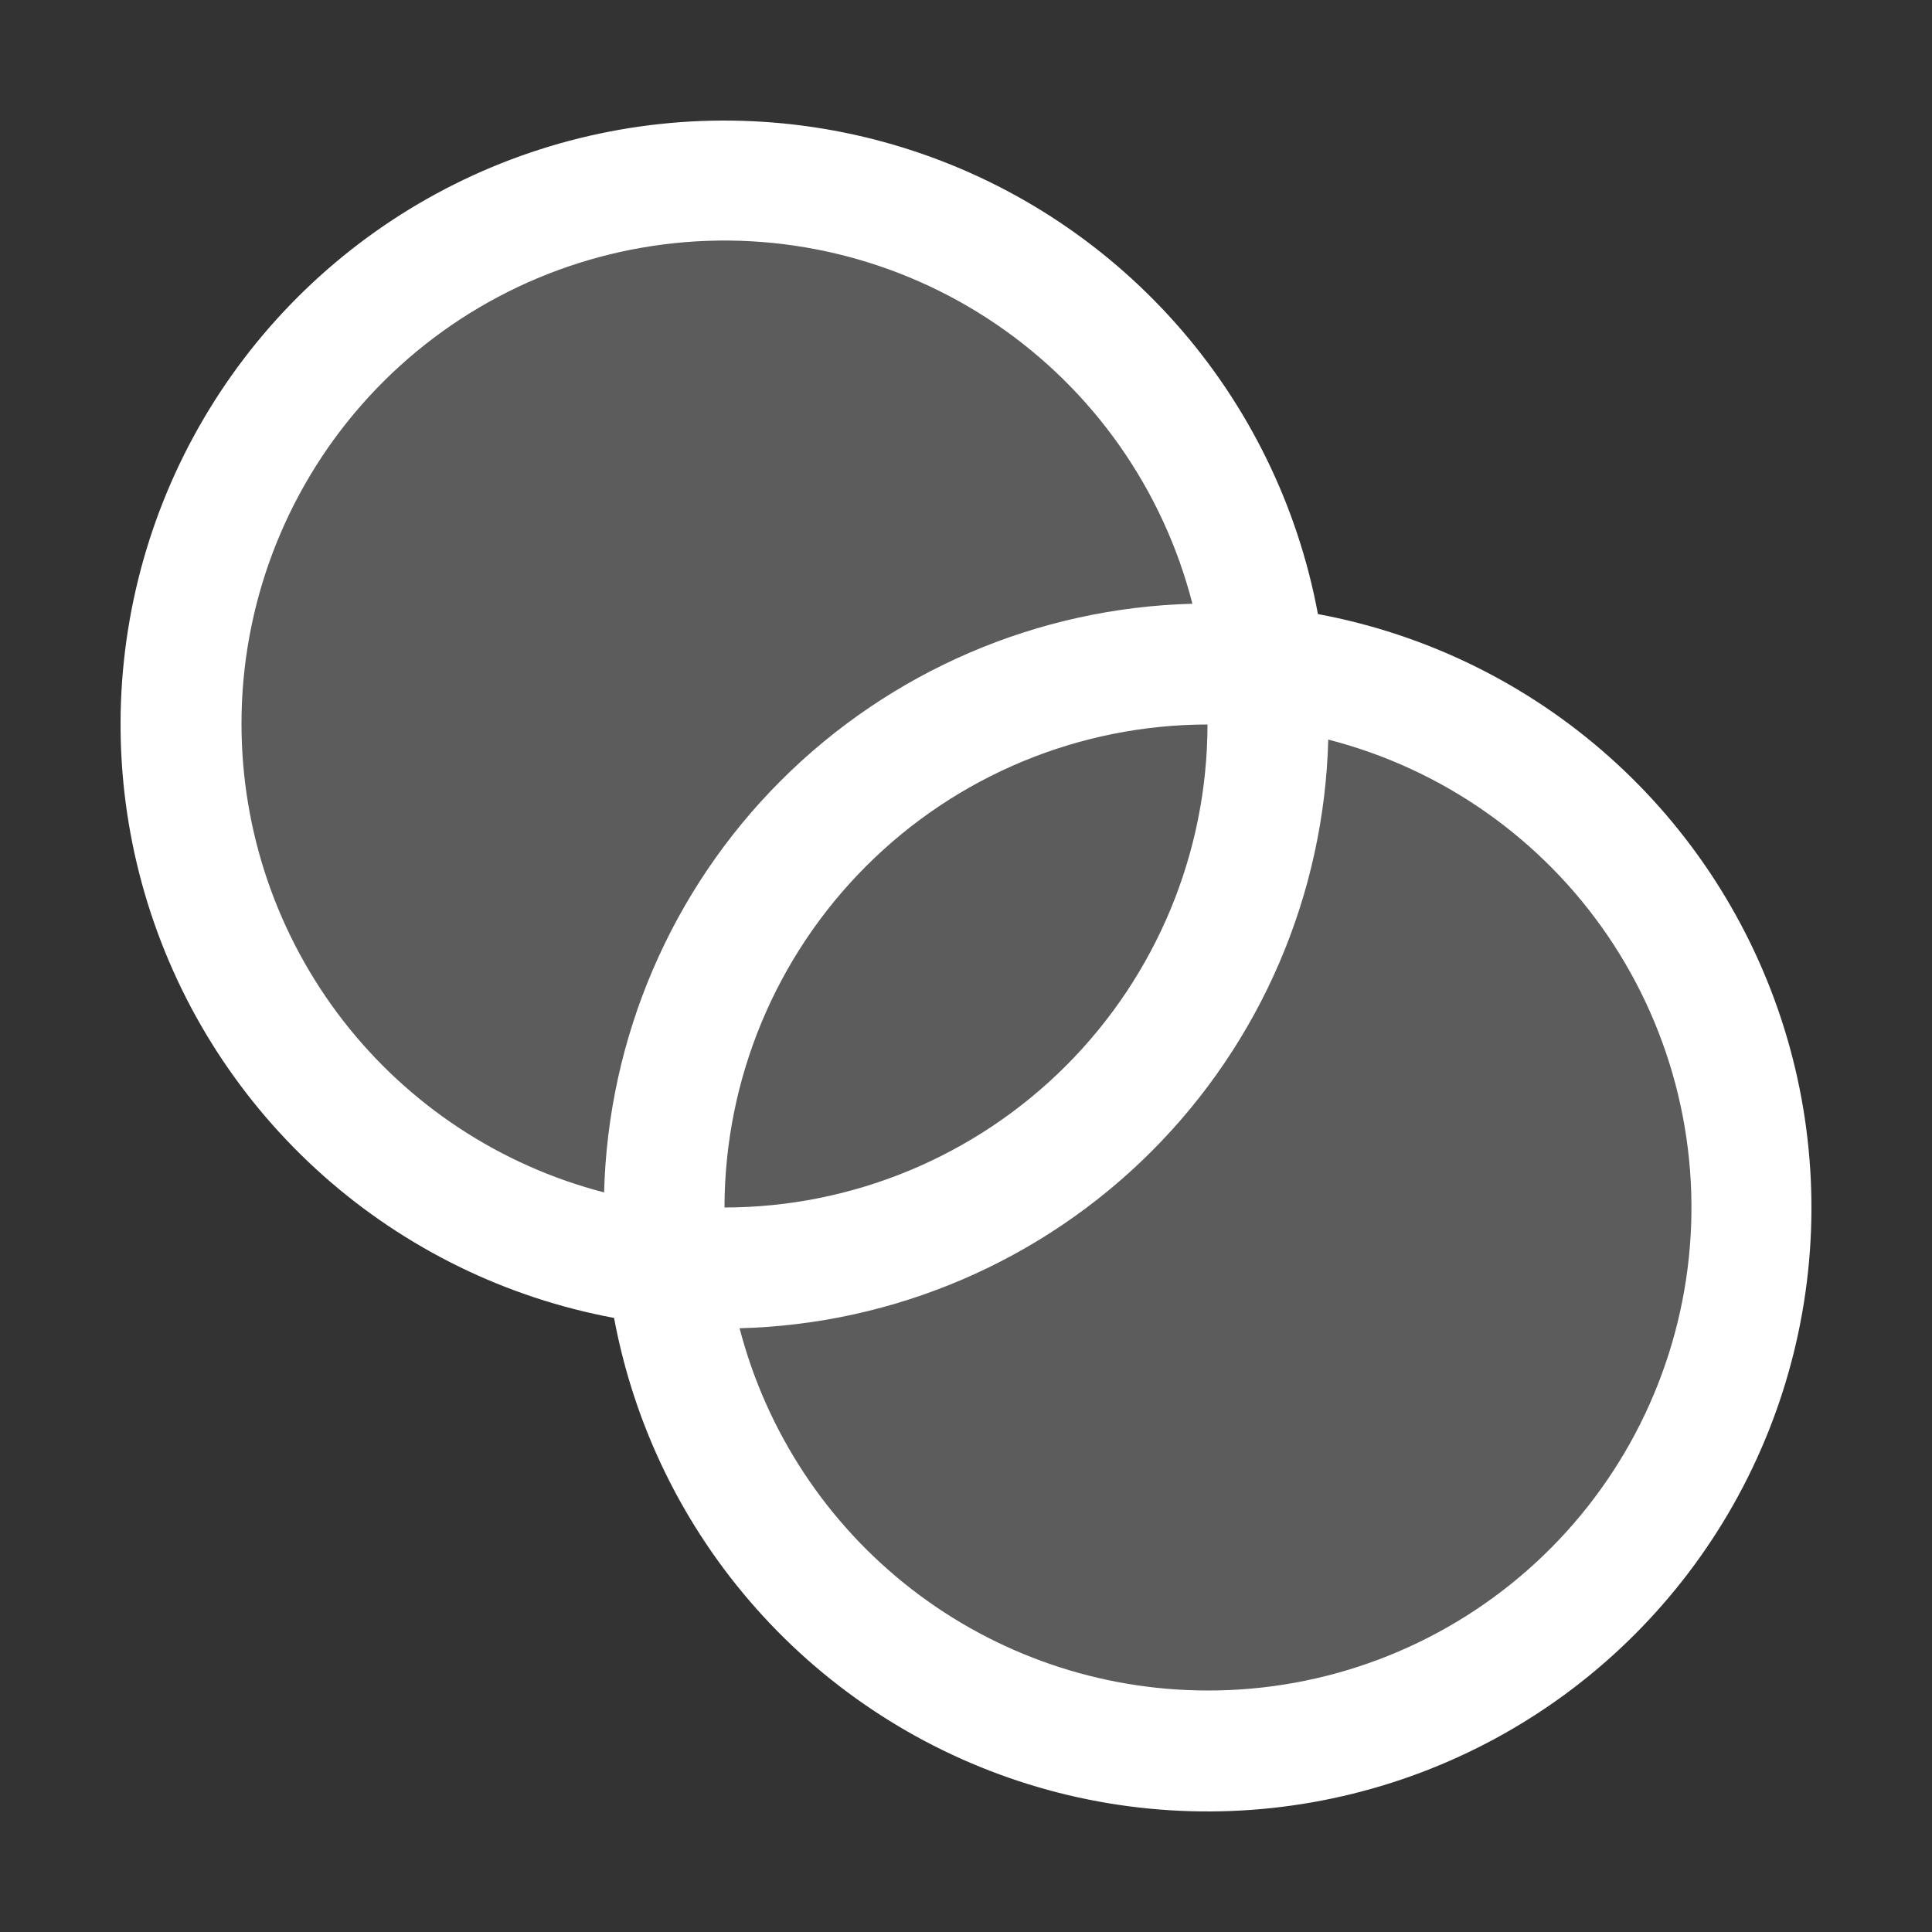
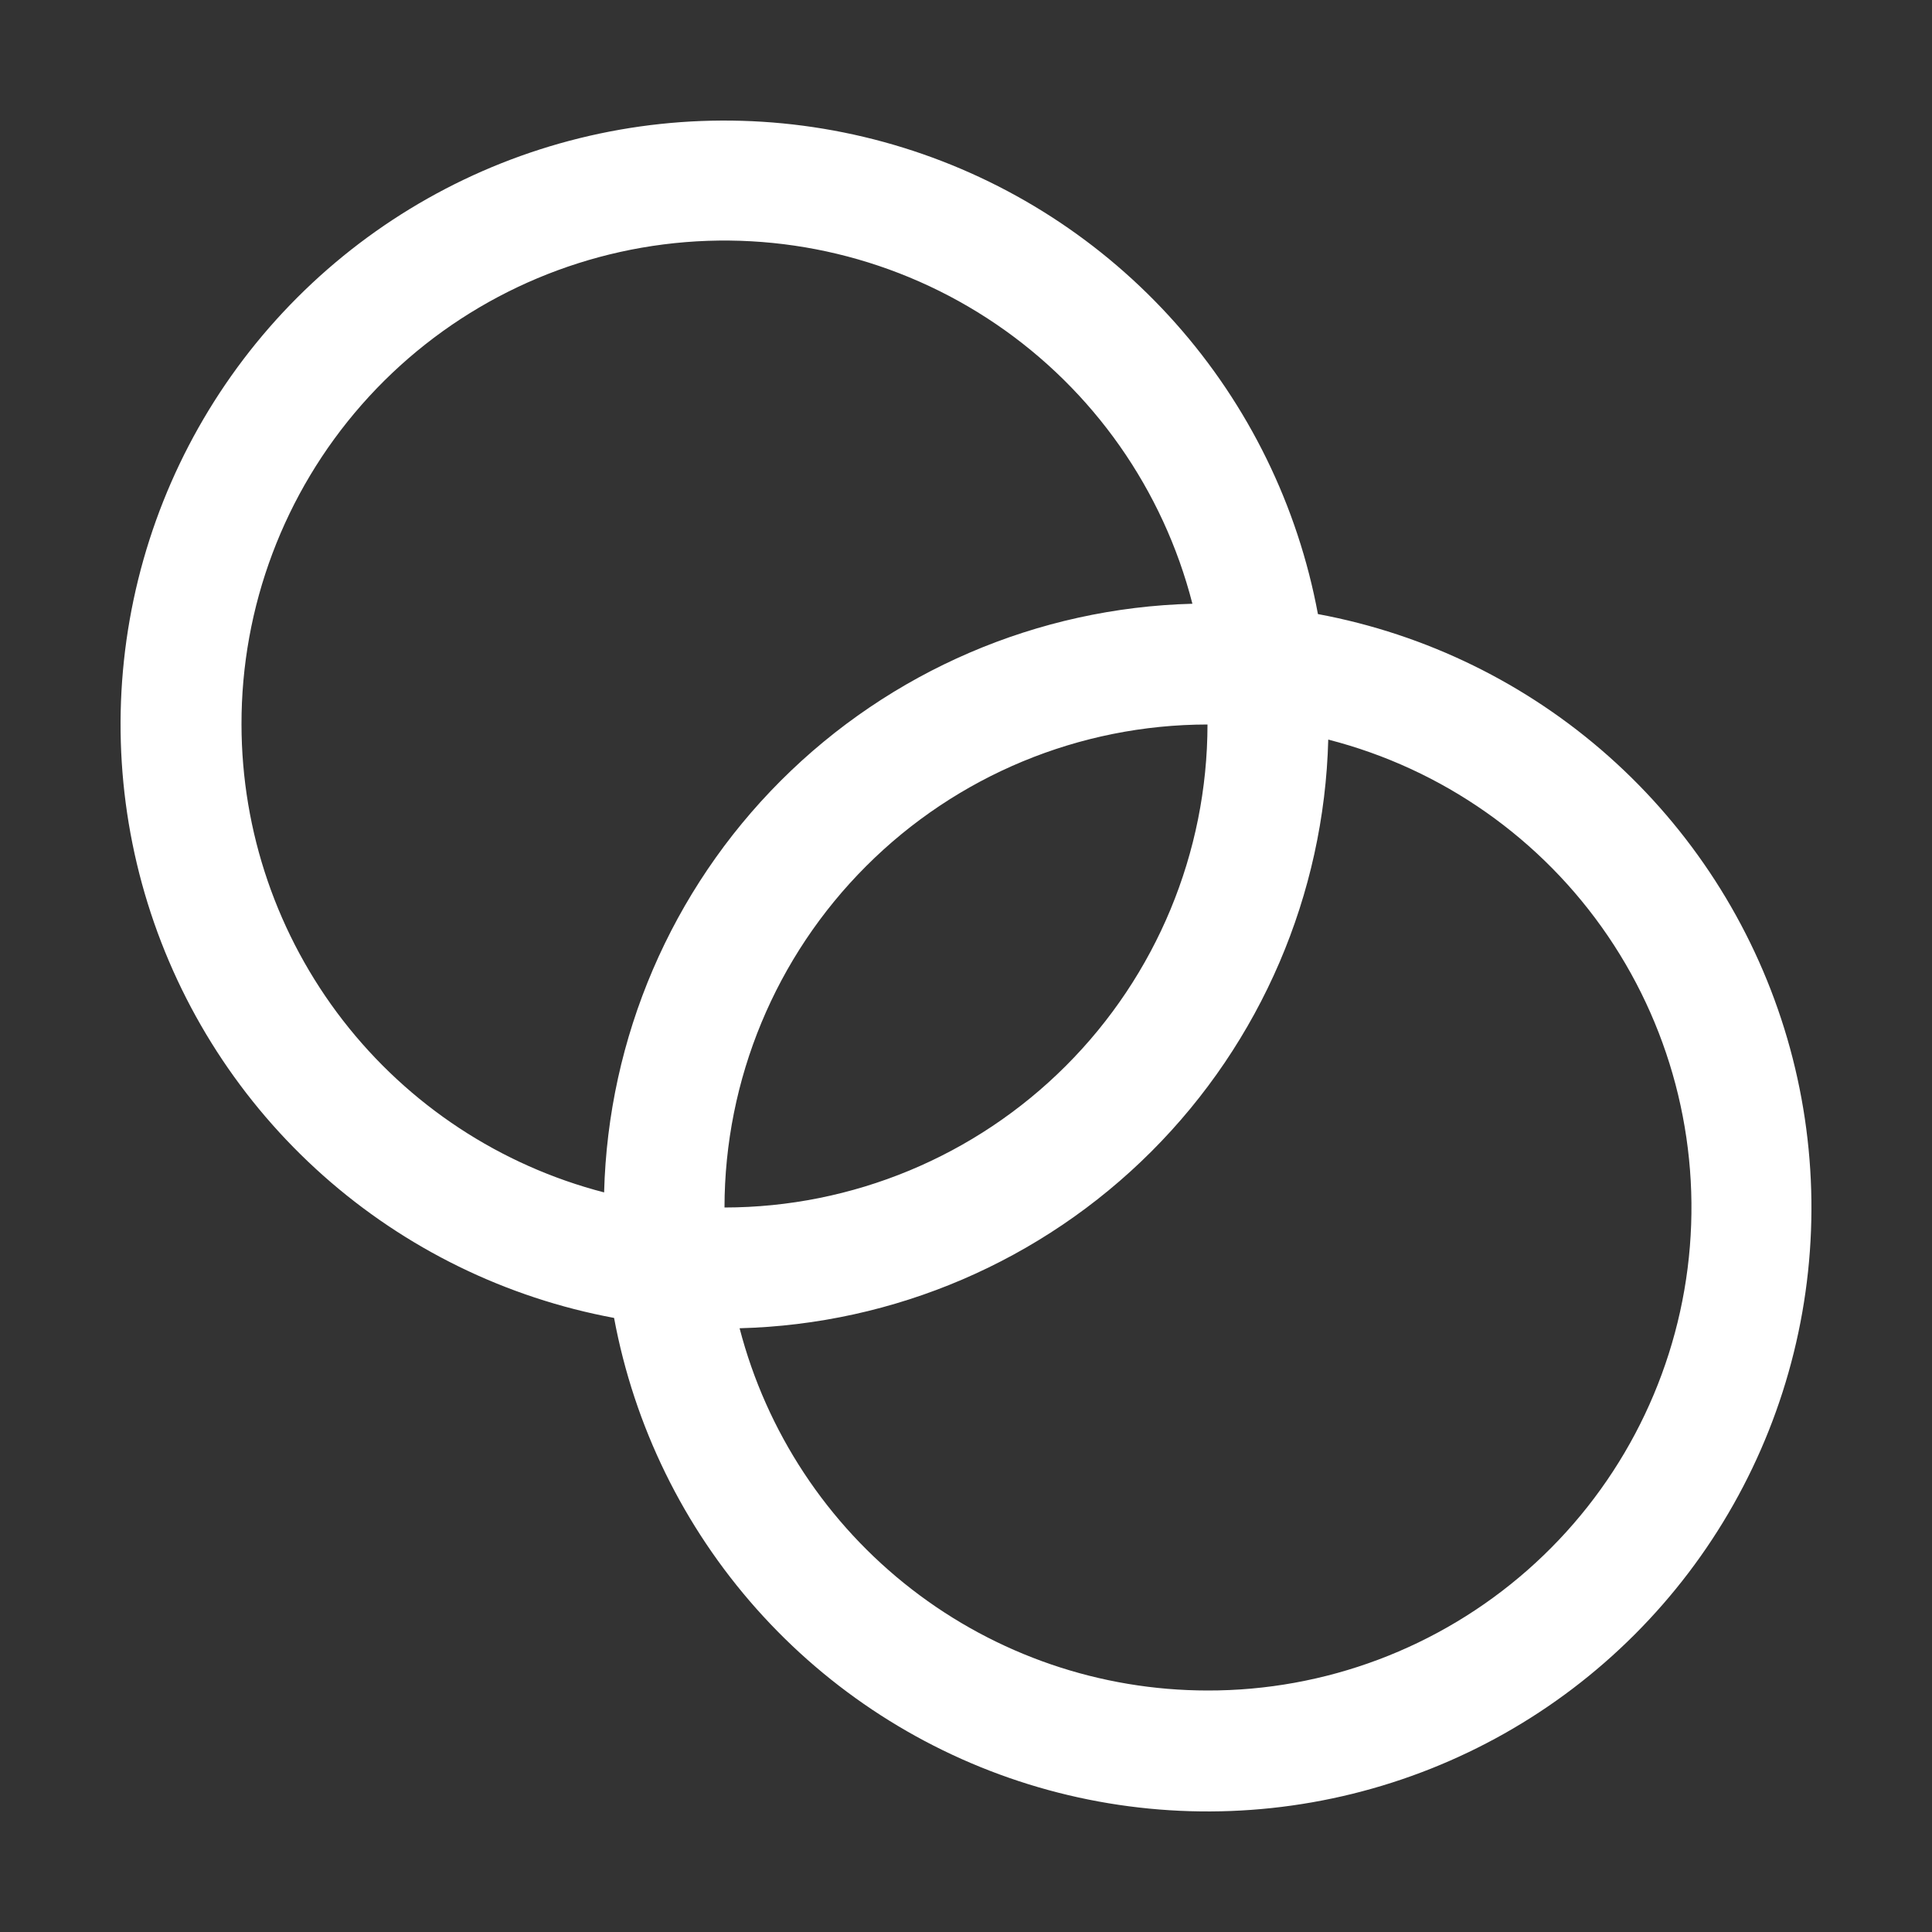
<svg xmlns="http://www.w3.org/2000/svg" width="32" height="32" viewBox="0 0 32 32" fill="none">
  <rect x="0" y="0" width="32" height="32" fill="#333333" stroke="none" />
-   <path opacity="0.2" d="M29 20C29.001 22.305 28.117 24.523 26.531 26.195C24.945 27.868 22.777 28.868 20.476 28.99C18.174 29.112 15.913 28.346 14.159 26.85C12.405 25.354 11.293 23.242 11.05 20.95C9.36 20.771 7.756 20.117 6.423 19.064C5.089 18.011 4.081 16.602 3.515 15C2.949 13.398 2.847 11.669 3.223 10.012C3.598 8.355 4.435 6.838 5.636 5.636C6.838 4.435 8.355 3.598 10.012 3.223C11.669 2.847 13.398 2.949 15 3.515C16.602 4.081 18.011 5.089 19.064 6.423C20.117 7.756 20.771 9.361 20.95 11.05C23.16 11.285 25.205 12.329 26.692 13.981C28.178 15.634 29 17.777 29 20Z" fill="white" />
  <path d="M21.829 10.171C21.496 8.38 20.681 6.714 19.47 5.352C18.26 3.991 16.701 2.986 14.961 2.446C13.221 1.906 11.367 1.852 9.598 2.289C7.829 2.726 6.214 3.638 4.926 4.926C3.638 6.214 2.726 7.829 2.289 9.598C1.852 11.367 1.906 13.221 2.446 14.961C2.986 16.701 3.991 18.26 5.352 19.47C6.714 20.681 8.38 21.496 10.171 21.829C10.504 23.62 11.319 25.286 12.53 26.648C13.74 28.009 15.299 29.014 17.039 29.554C18.779 30.094 20.634 30.148 22.402 29.711C24.171 29.274 25.786 28.363 27.074 27.074C28.362 25.786 29.274 24.171 29.711 22.402C30.148 20.634 30.094 18.779 29.554 17.039C29.014 15.3 28.009 13.74 26.648 12.53C25.286 11.319 23.62 10.504 21.829 10.171ZM4 12C3.996 10.05 4.705 8.166 5.992 6.702C7.28 5.237 9.058 4.294 10.992 4.048C12.927 3.802 14.884 4.272 16.497 5.368C18.109 6.464 19.266 8.111 19.75 10C17.186 10.067 14.746 11.117 12.932 12.931C11.119 14.745 10.072 17.186 10.006 19.75C8.288 19.305 6.767 18.303 5.68 16.901C4.593 15.498 4.002 13.774 4 12ZM20 12C19.998 14.121 19.154 16.154 17.654 17.654C16.154 19.154 14.121 19.998 12 20C12.002 17.879 12.846 15.845 14.346 14.346C15.845 12.846 17.879 12.002 20 12ZM20 28C18.226 27.999 16.503 27.409 15.101 26.323C13.698 25.237 12.696 23.717 12.25 22C14.815 21.934 17.257 20.886 19.071 19.072C20.886 17.257 21.934 14.815 22 12.25C23.889 12.734 25.536 13.891 26.632 15.503C27.728 17.116 28.198 19.073 27.952 21.008C27.706 22.942 26.763 24.72 25.298 26.008C23.834 27.295 21.95 28.004 20 28Z" fill="white" />
</svg>